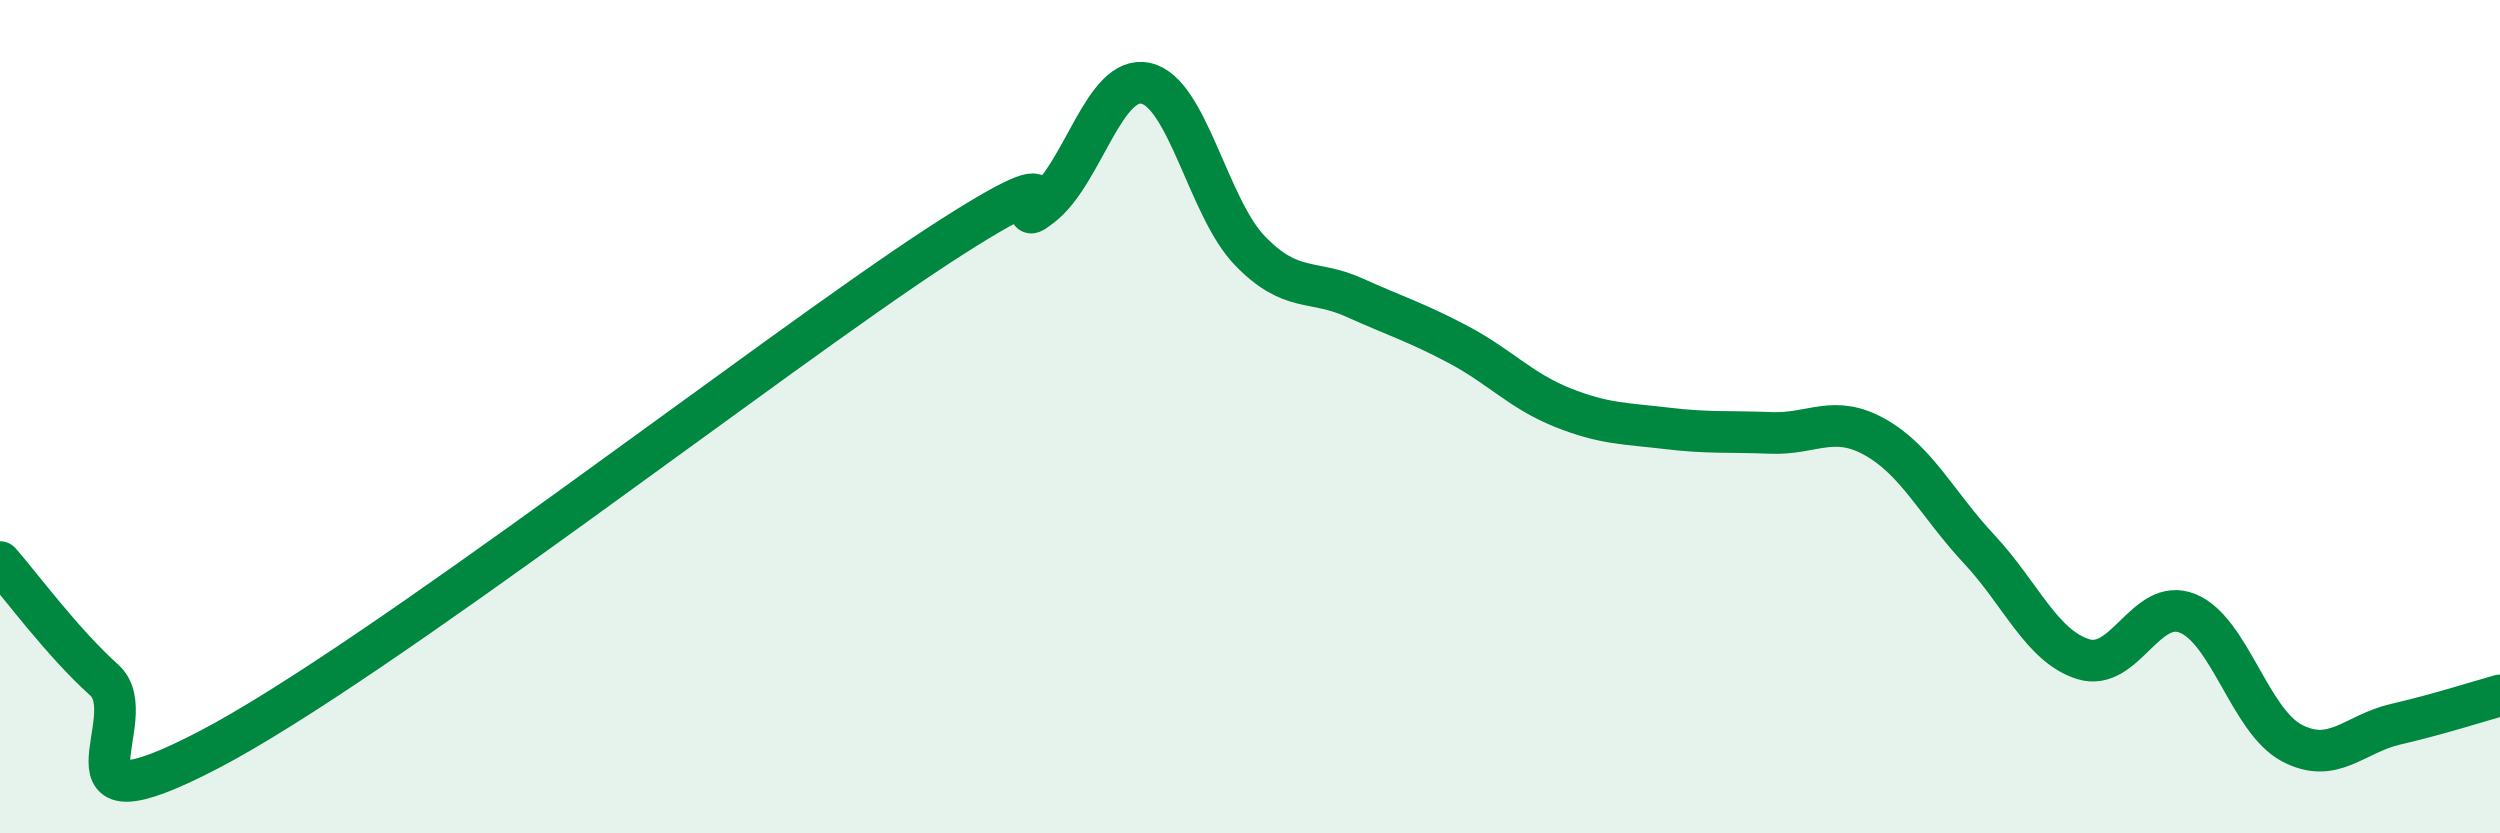
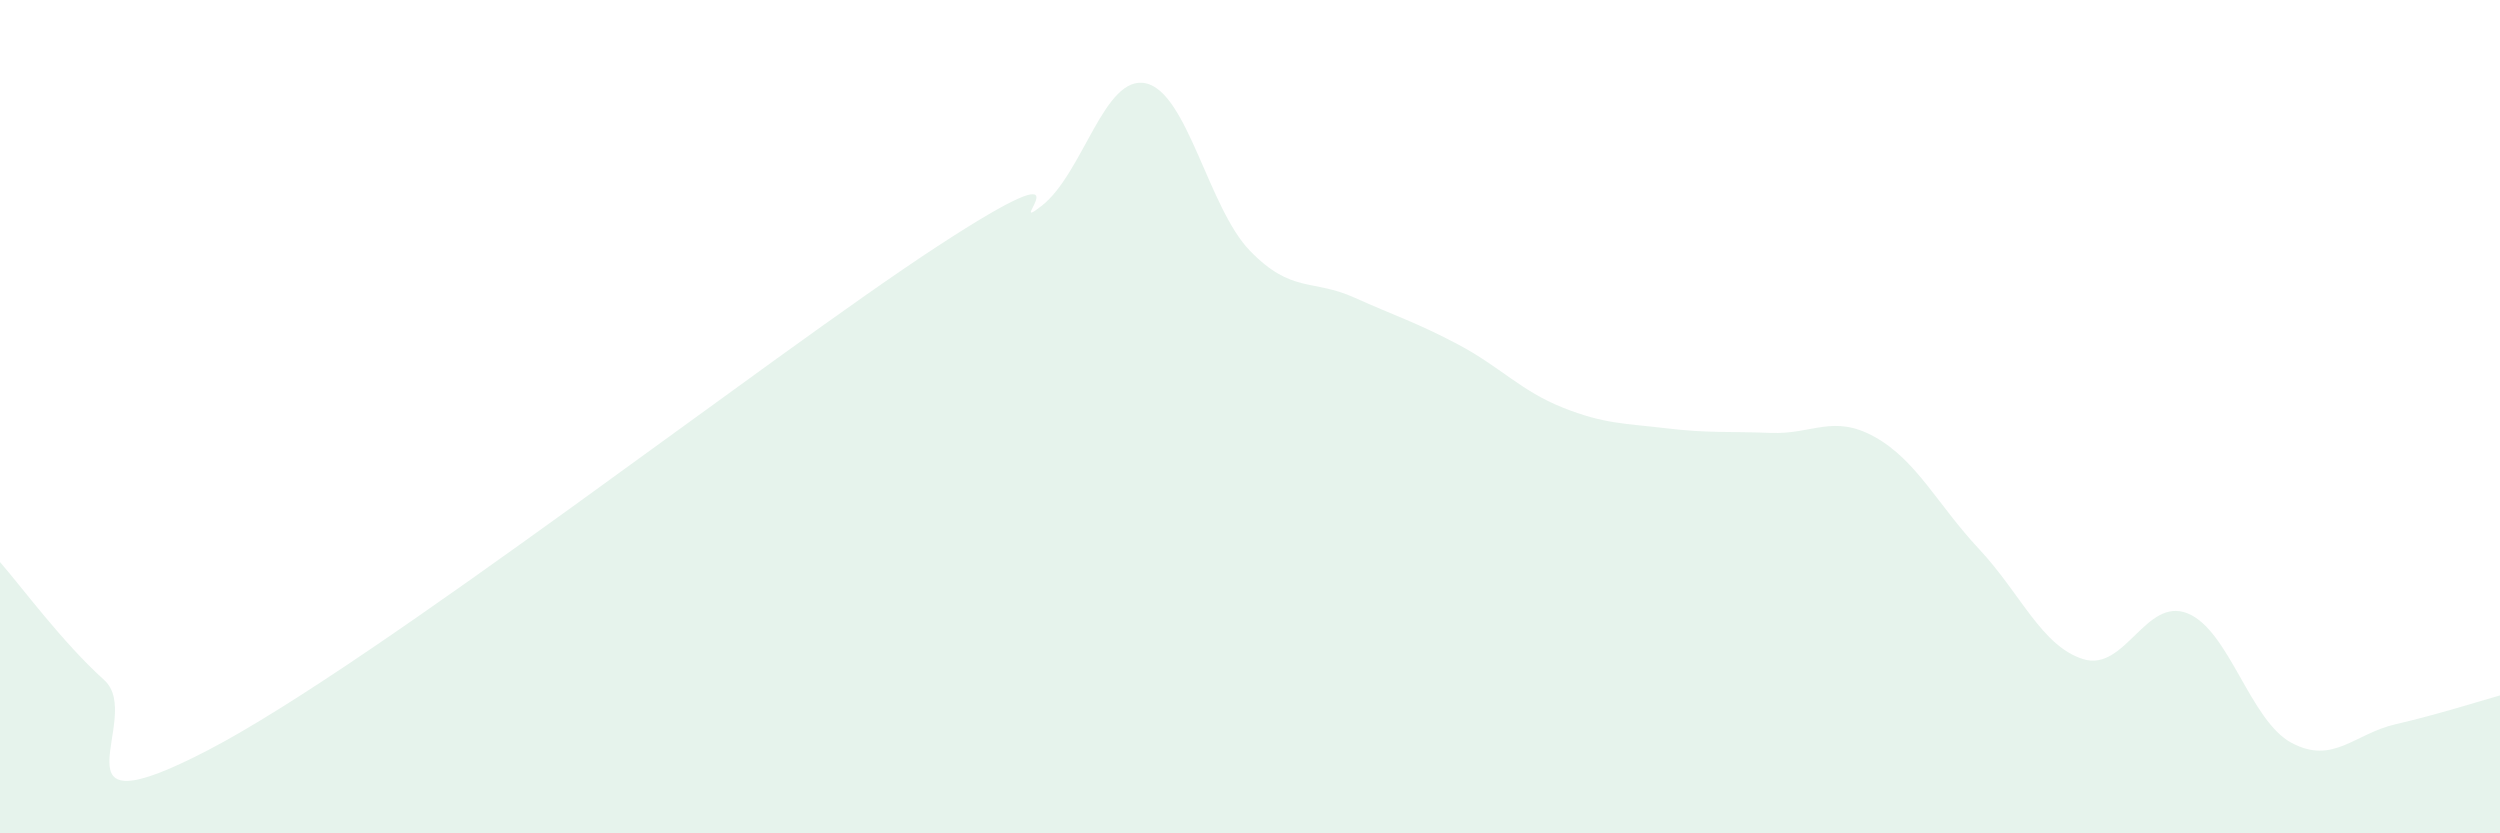
<svg xmlns="http://www.w3.org/2000/svg" width="60" height="20" viewBox="0 0 60 20">
  <path d="M 0,13.49 C 0.5,14.06 1.5,15.42 2.5,16.32 C 3.5,17.22 1,20.08 5,18 C 9,15.92 18.5,8.52 22.5,5.91 C 26.5,3.3 24,5.72 25,4.94 C 26,4.16 26.5,1.78 27.5,2 C 28.5,2.22 29,4.99 30,6.02 C 31,7.05 31.5,6.69 32.5,7.14 C 33.5,7.59 34,7.74 35,8.27 C 36,8.8 36.5,9.38 37.5,9.78 C 38.5,10.18 39,10.16 40,10.28 C 41,10.4 41.5,10.35 42.5,10.39 C 43.5,10.43 44,9.93 45,10.49 C 46,11.05 46.5,12.11 47.5,13.18 C 48.5,14.25 49,15.51 50,15.82 C 51,16.13 51.5,14.32 52.5,14.72 C 53.5,15.12 54,17.3 55,17.83 C 56,18.36 56.5,17.61 57.5,17.38 C 58.5,17.15 59.5,16.83 60,16.69L60 20L0 20Z" fill="#008740" opacity="0.1" stroke-linecap="round" stroke-linejoin="round" />
-   <path d="M 0,13.49 C 0.5,14.06 1.5,15.42 2.5,16.32 C 3.5,17.22 1,20.08 5,18 C 9,15.92 18.5,8.52 22.5,5.91 C 26.5,3.3 24,5.72 25,4.94 C 26,4.16 26.5,1.78 27.5,2 C 28.5,2.22 29,4.99 30,6.02 C 31,7.05 31.5,6.69 32.5,7.14 C 33.5,7.59 34,7.74 35,8.27 C 36,8.8 36.5,9.38 37.5,9.78 C 38.5,10.18 39,10.16 40,10.28 C 41,10.4 41.5,10.35 42.5,10.39 C 43.5,10.43 44,9.93 45,10.49 C 46,11.05 46.5,12.11 47.5,13.18 C 48.5,14.25 49,15.51 50,15.82 C 51,16.13 51.5,14.32 52.5,14.72 C 53.5,15.12 54,17.3 55,17.83 C 56,18.36 56.5,17.61 57.5,17.38 C 58.5,17.15 59.5,16.83 60,16.69" stroke="#008740" stroke-width="1" fill="none" stroke-linecap="round" stroke-linejoin="round" />
</svg>